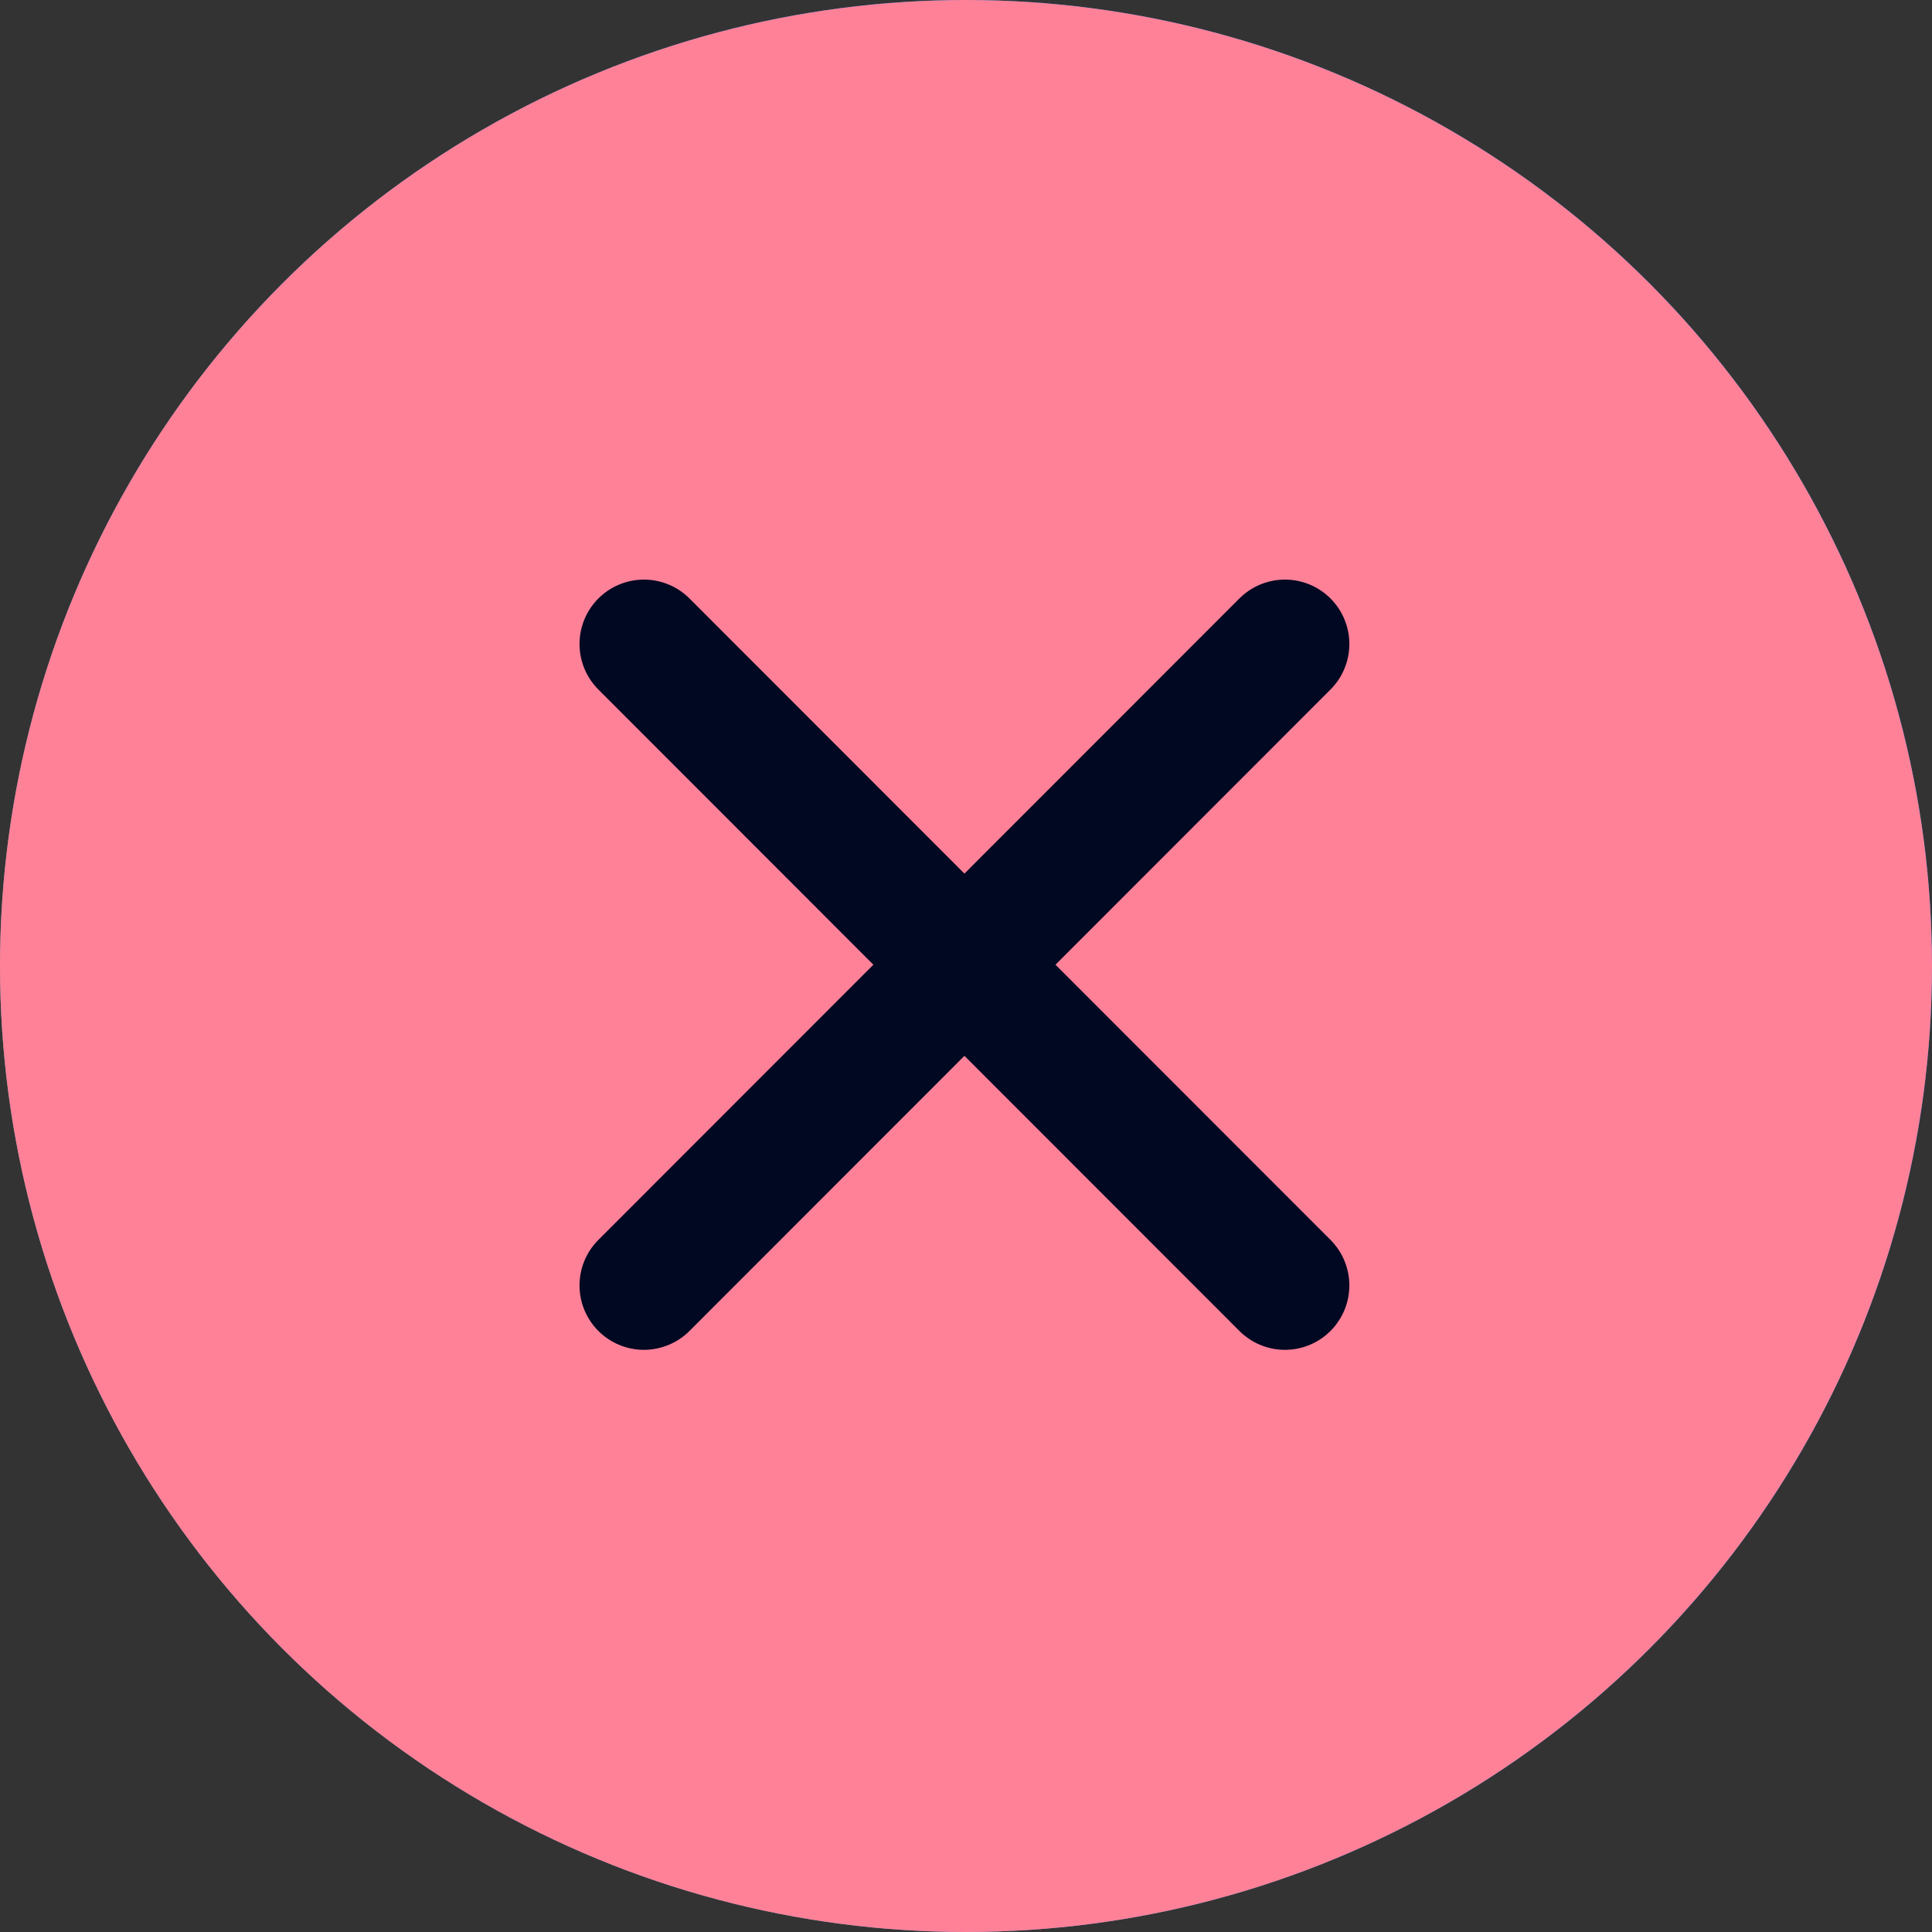
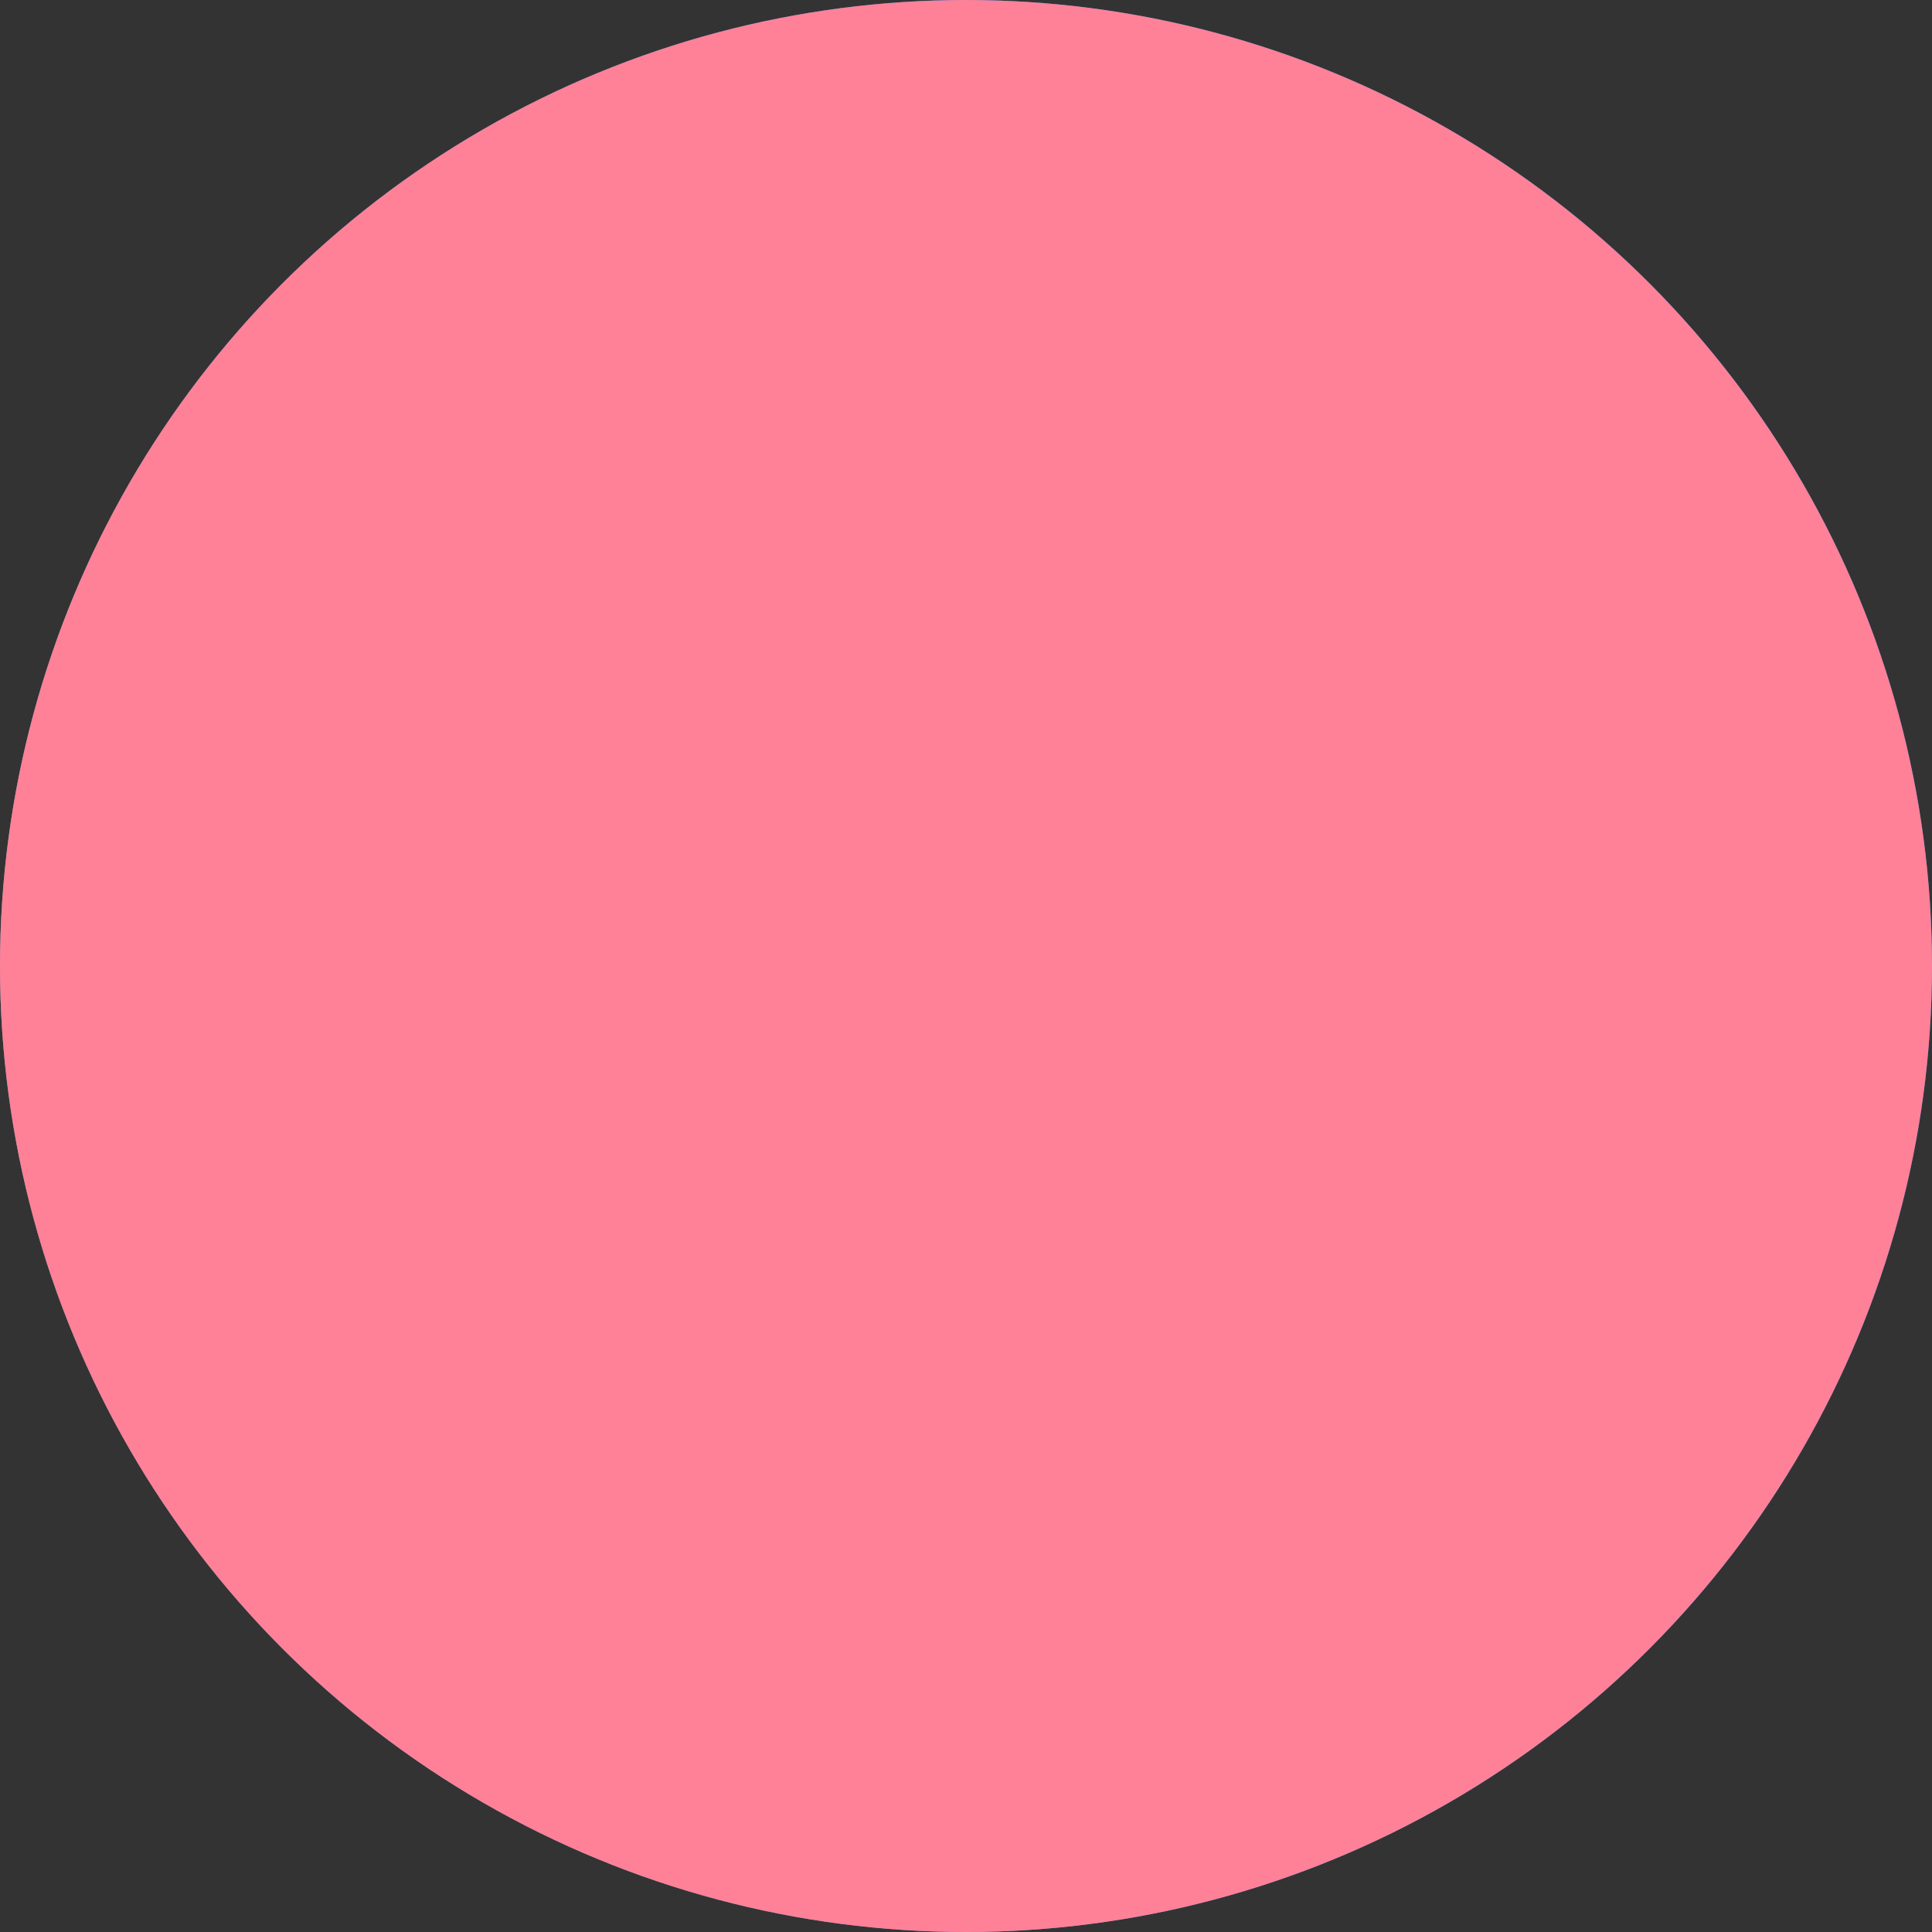
<svg xmlns="http://www.w3.org/2000/svg" width="24" height="24" viewBox="0 0 24 24" fill="none">
  <rect x="0" y="0" width="24" height="24" fill="#333333" stroke="none" />
  <circle cx="12" cy="12" r="12" fill="url(#paint0_linear_1_1085)" />
  <circle cx="12" cy="12" r="12" fill="#FE8198" />
-   <path d="M7.999 15.968L15.962 8" stroke="#000822" stroke-width="1.6" stroke-linecap="round" />
-   <path d="M15.962 15.968L7.999 8" stroke="#000822" stroke-width="1.6" stroke-linecap="round" />
  <defs>
    <linearGradient id="paint0_linear_1_1085" x1="-8.257" y1="20.672" x2="15.58" y2="8.621" gradientUnits="userSpaceOnUse">
      <stop stop-color="white" stop-opacity="0.3" />
      <stop offset="1" stop-color="#0388FF" />
    </linearGradient>
  </defs>
</svg>